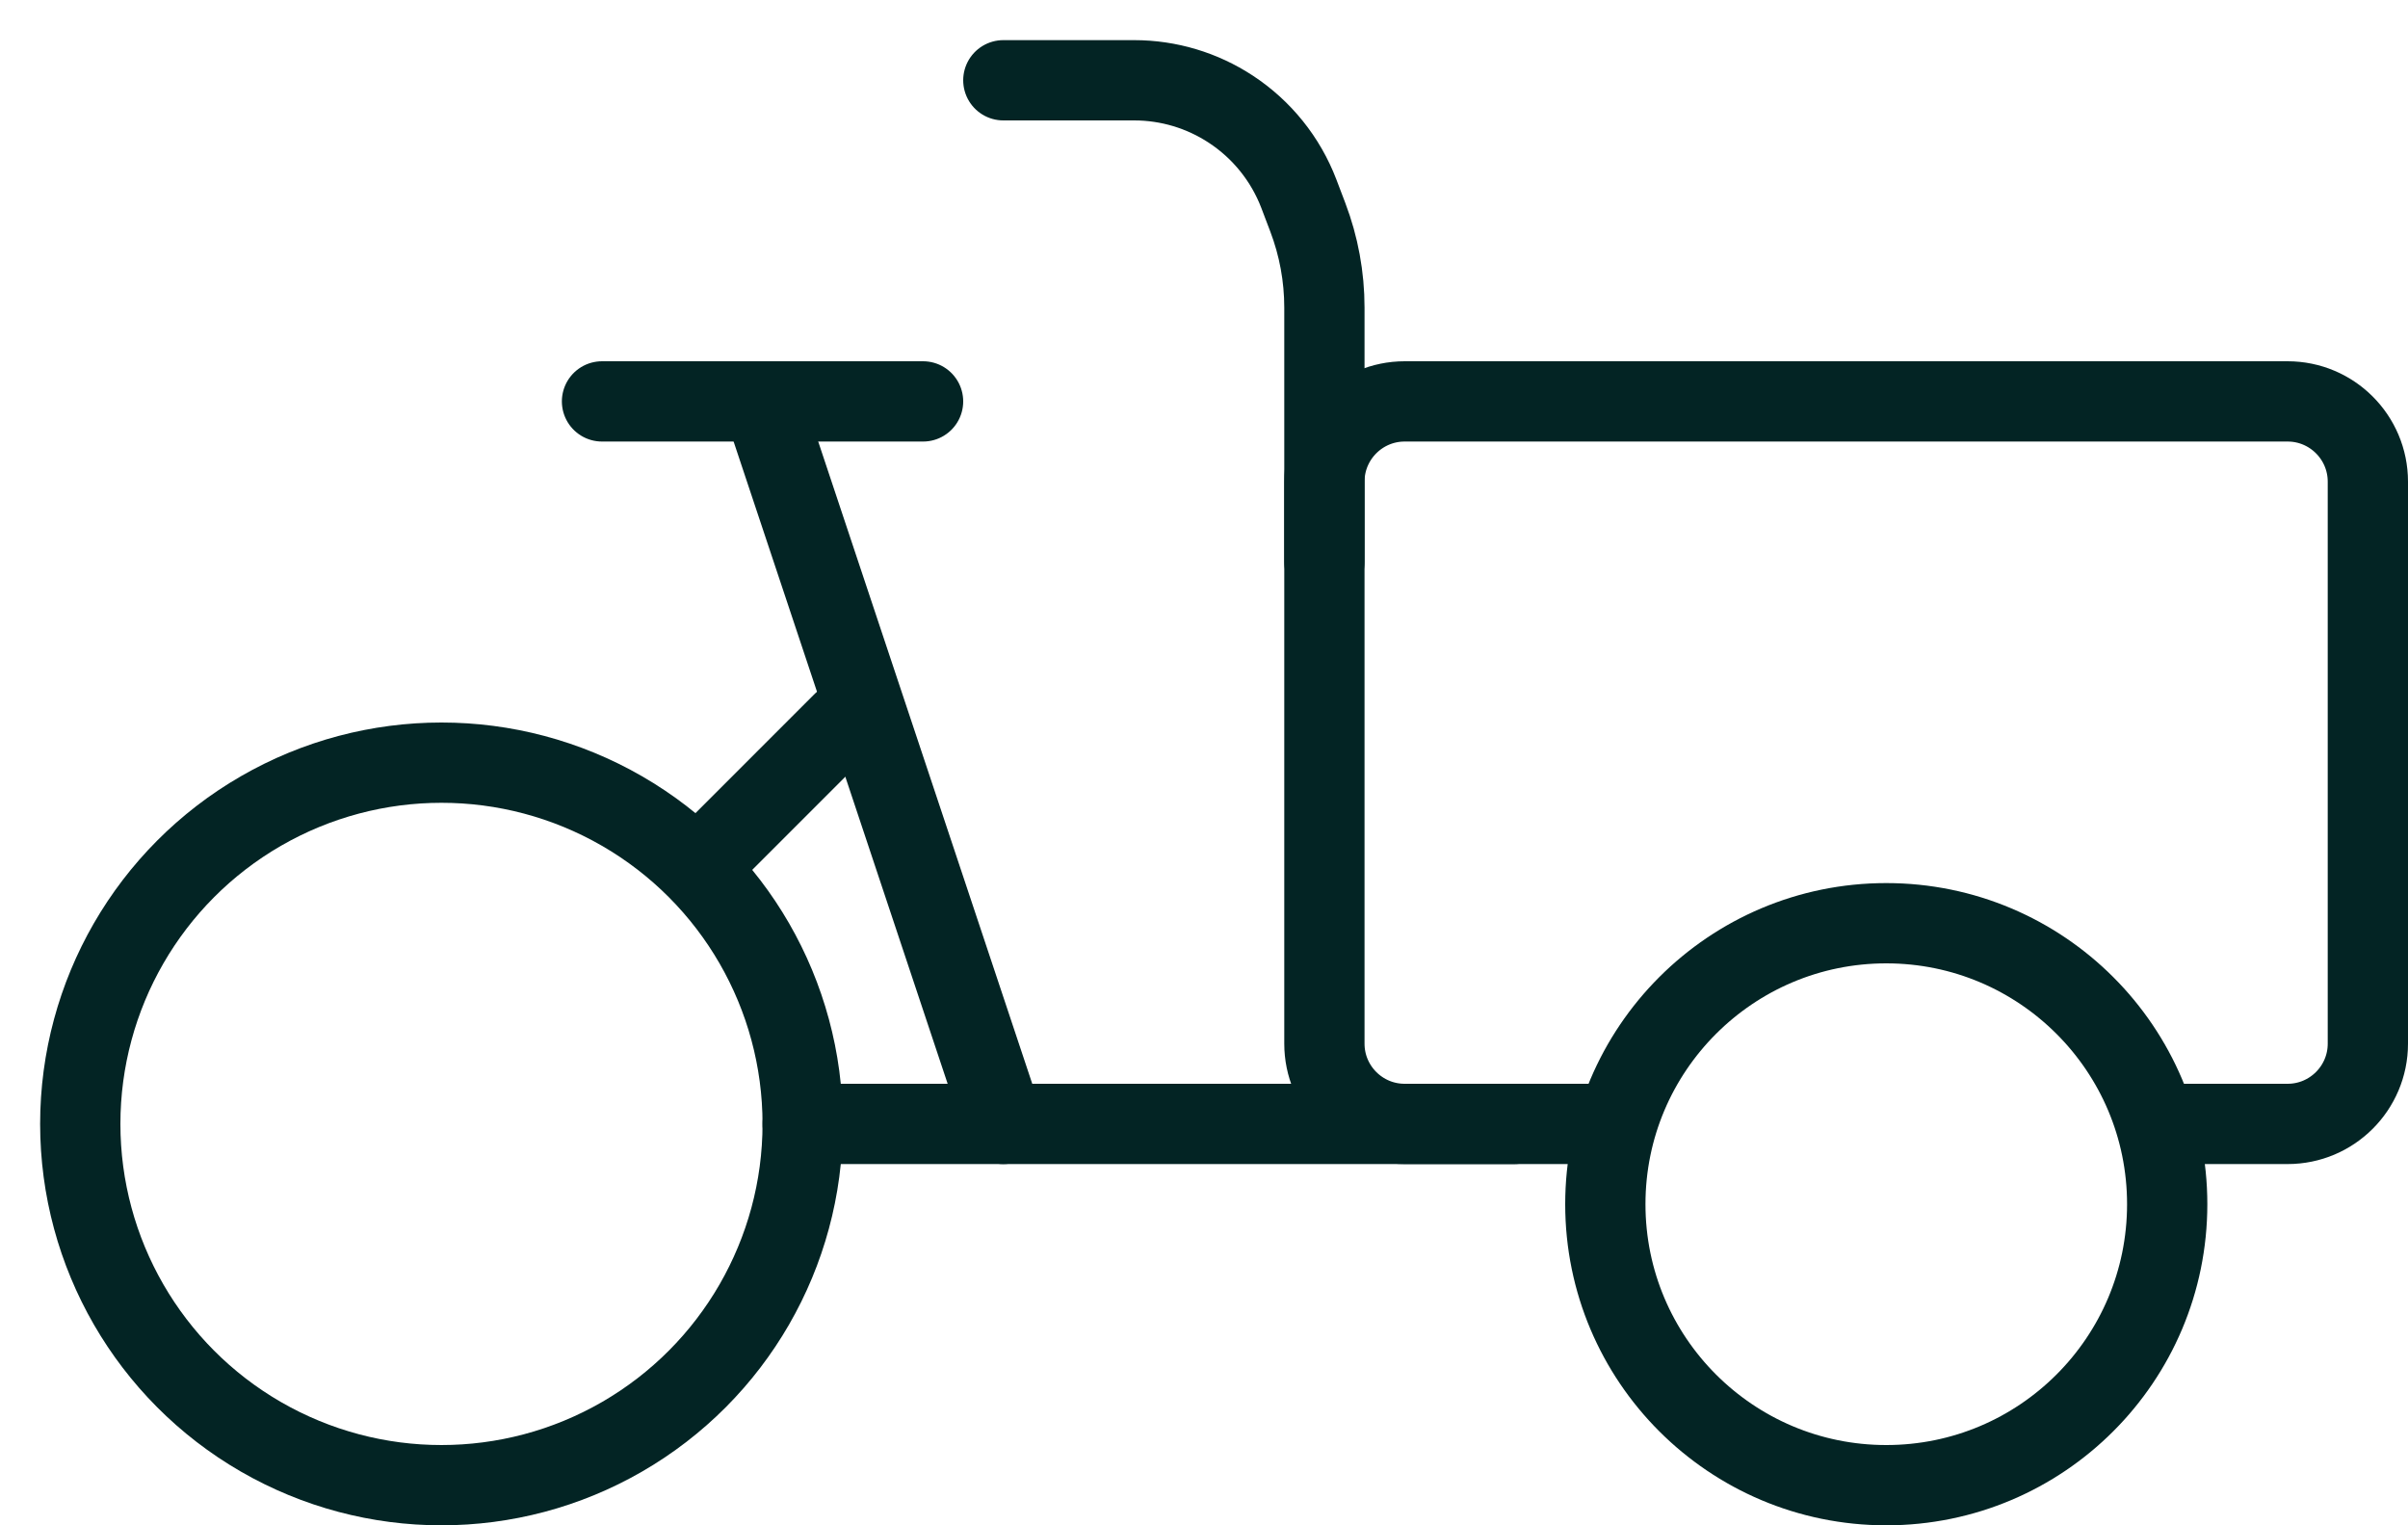
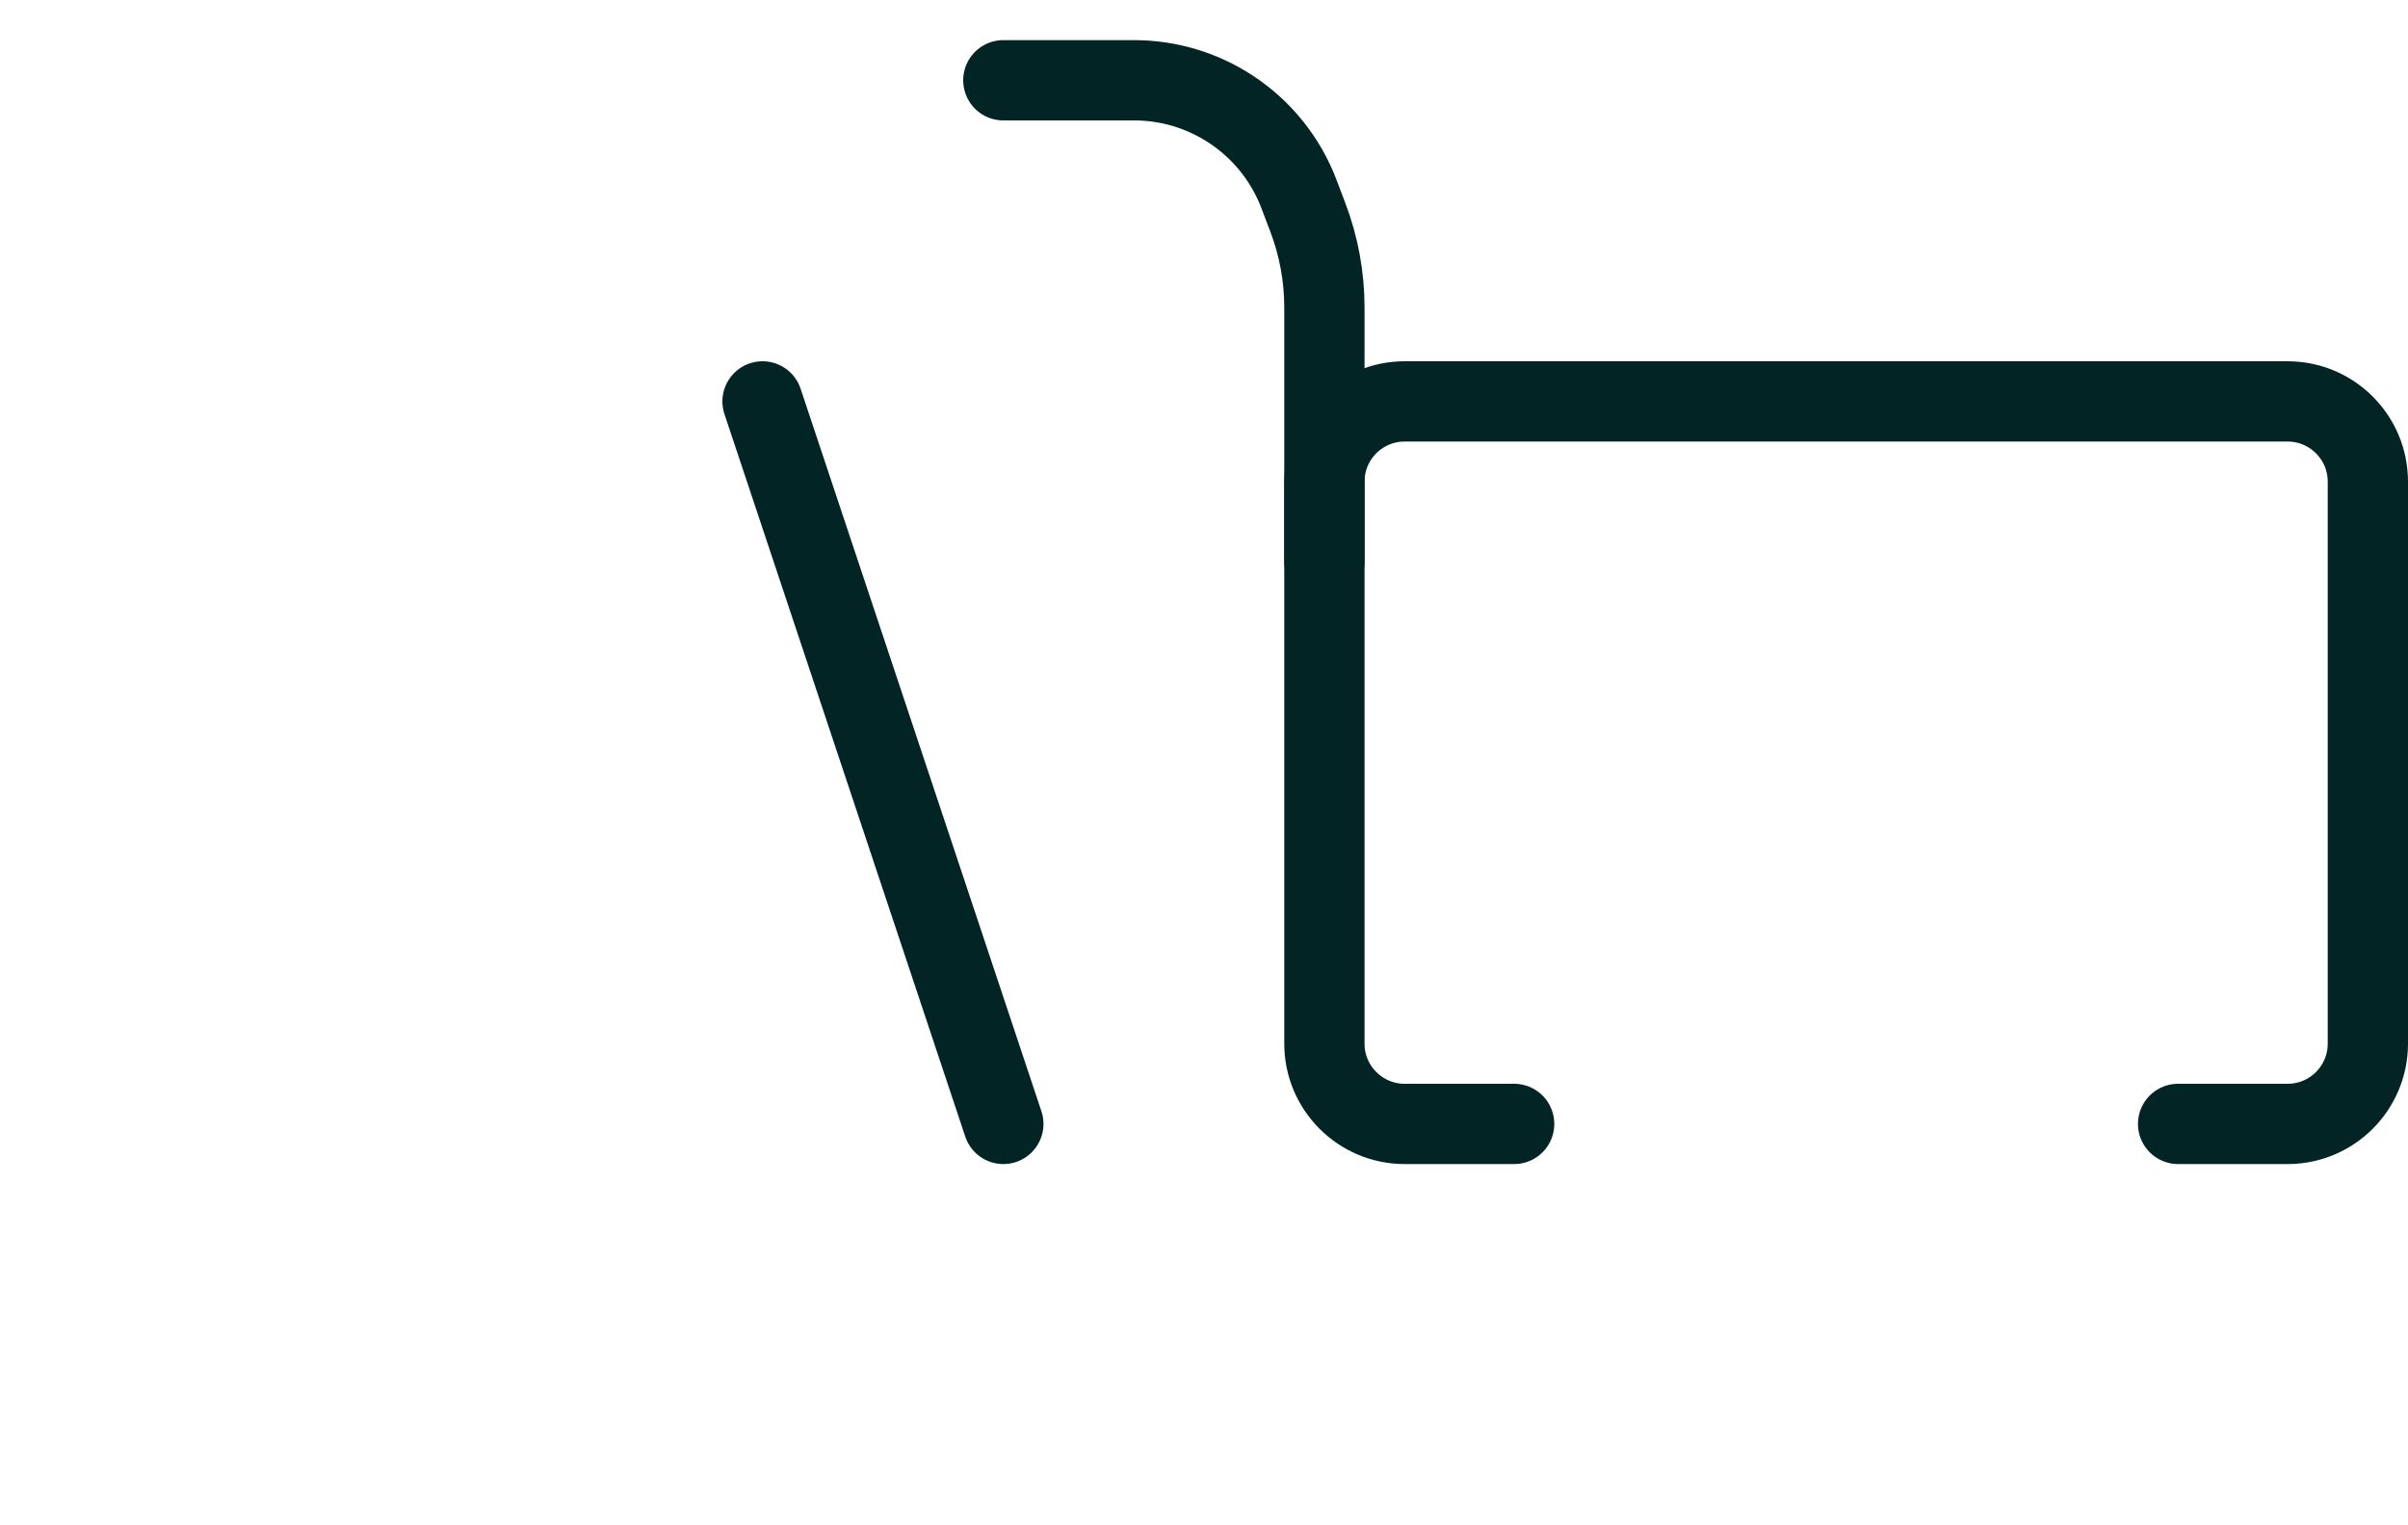
<svg xmlns="http://www.w3.org/2000/svg" width="30" height="19" viewBox="0 0 30 19" fill="none">
  <path d="M16.5 7V3.832C16.5 3.447 16.43 3.066 16.293 2.706L16.182 2.414C16.017 1.982 15.721 1.614 15.334 1.36V1.36C14.976 1.125 14.558 1 14.13 1H13.643H12.5" stroke="#032424" stroke-linecap="round" />
  <path d="M27.136 14H28.5C29.052 14 29.5 13.552 29.5 13V6C29.5 5.448 29.052 5 28.5 5H17.5C16.948 5 16.5 5.448 16.5 6V13C16.5 13.552 16.948 14 17.5 14H18.864" stroke="#032424" stroke-linecap="round" />
  <path d="M9.5 5L12.5 14" stroke="#032424" stroke-linecap="round" />
-   <path d="M9 10.5L10.5 9" stroke="#032424" stroke-linecap="round" />
-   <path d="M7.5 5H10.833H11.5" stroke="#032424" stroke-linecap="round" />
-   <path d="M10 14L19.615 14L20 14" stroke="#032424" stroke-linecap="round" />
-   <circle cx="5.5" cy="14" r="4.5" stroke="#032424" stroke-linecap="round" />
-   <circle cx="23.5" cy="15" r="3.5" stroke="#032424" stroke-linecap="round" />
</svg>